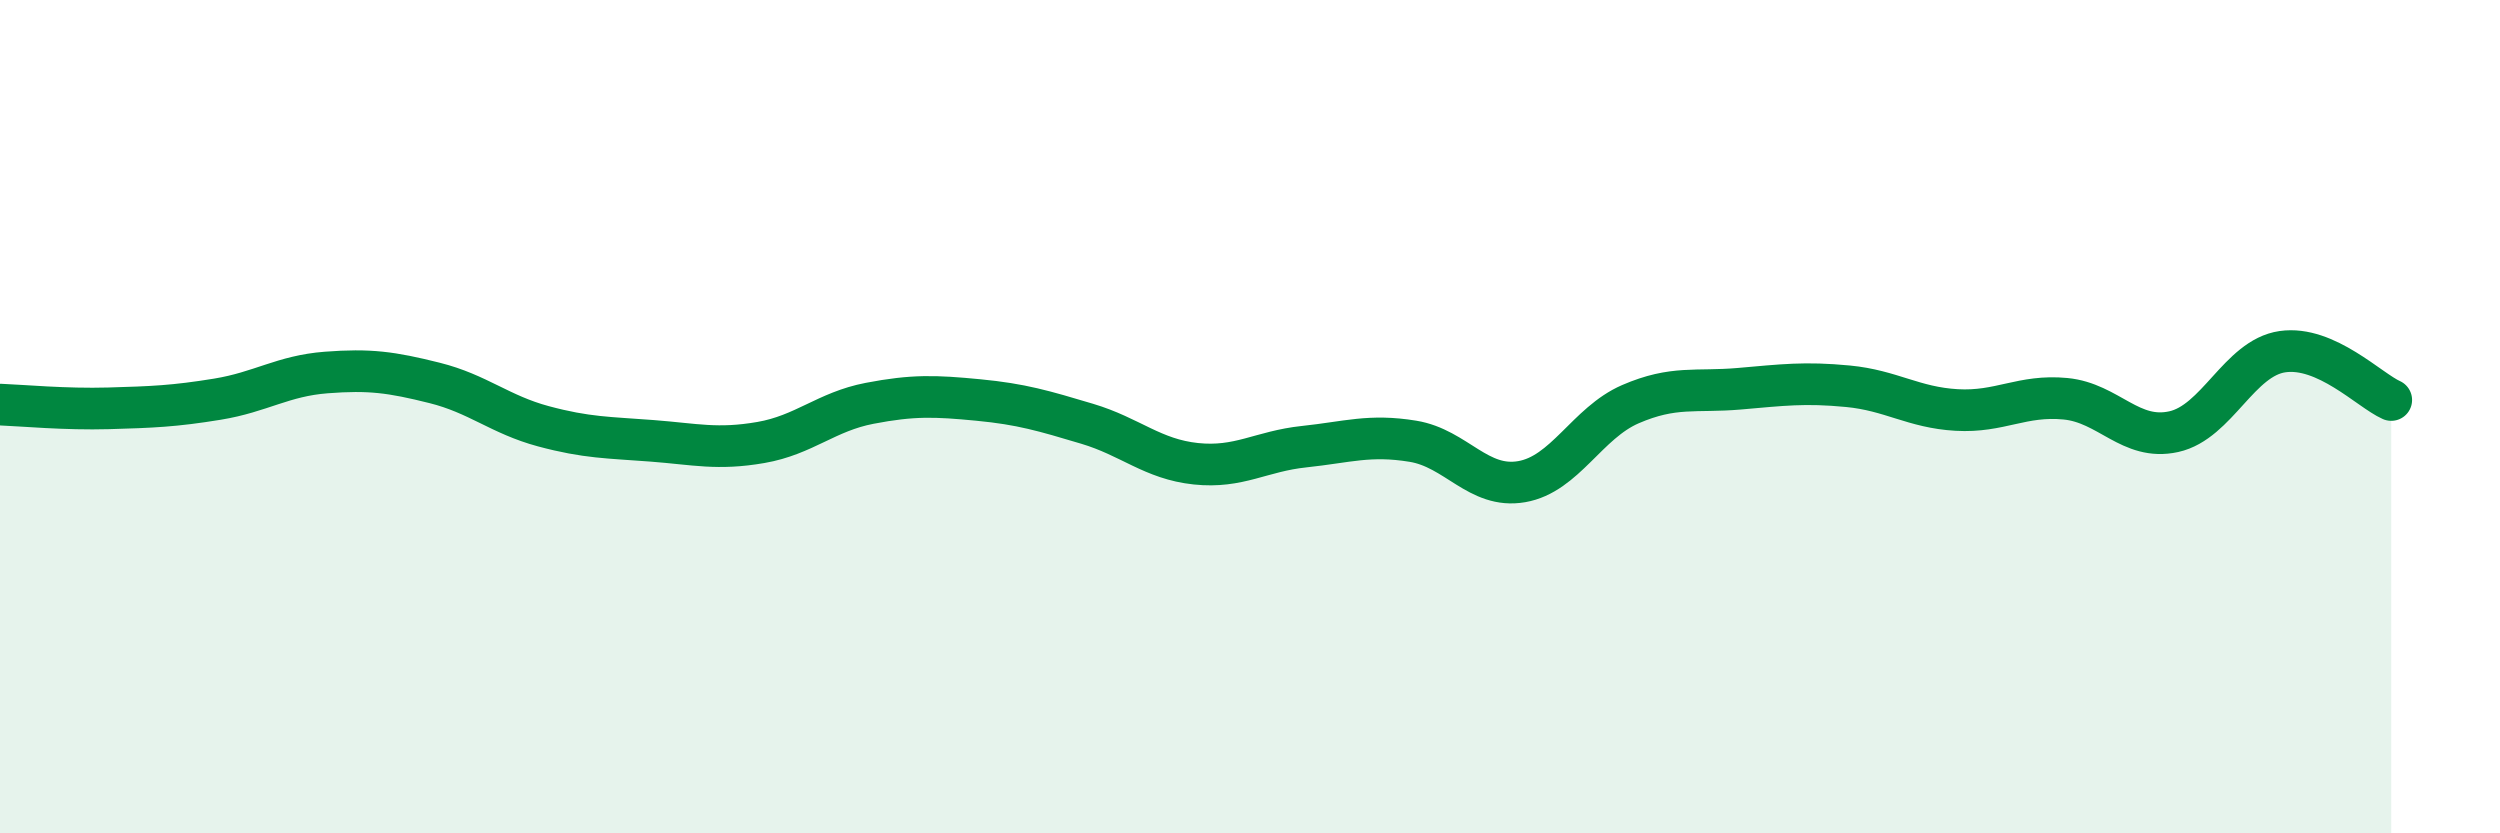
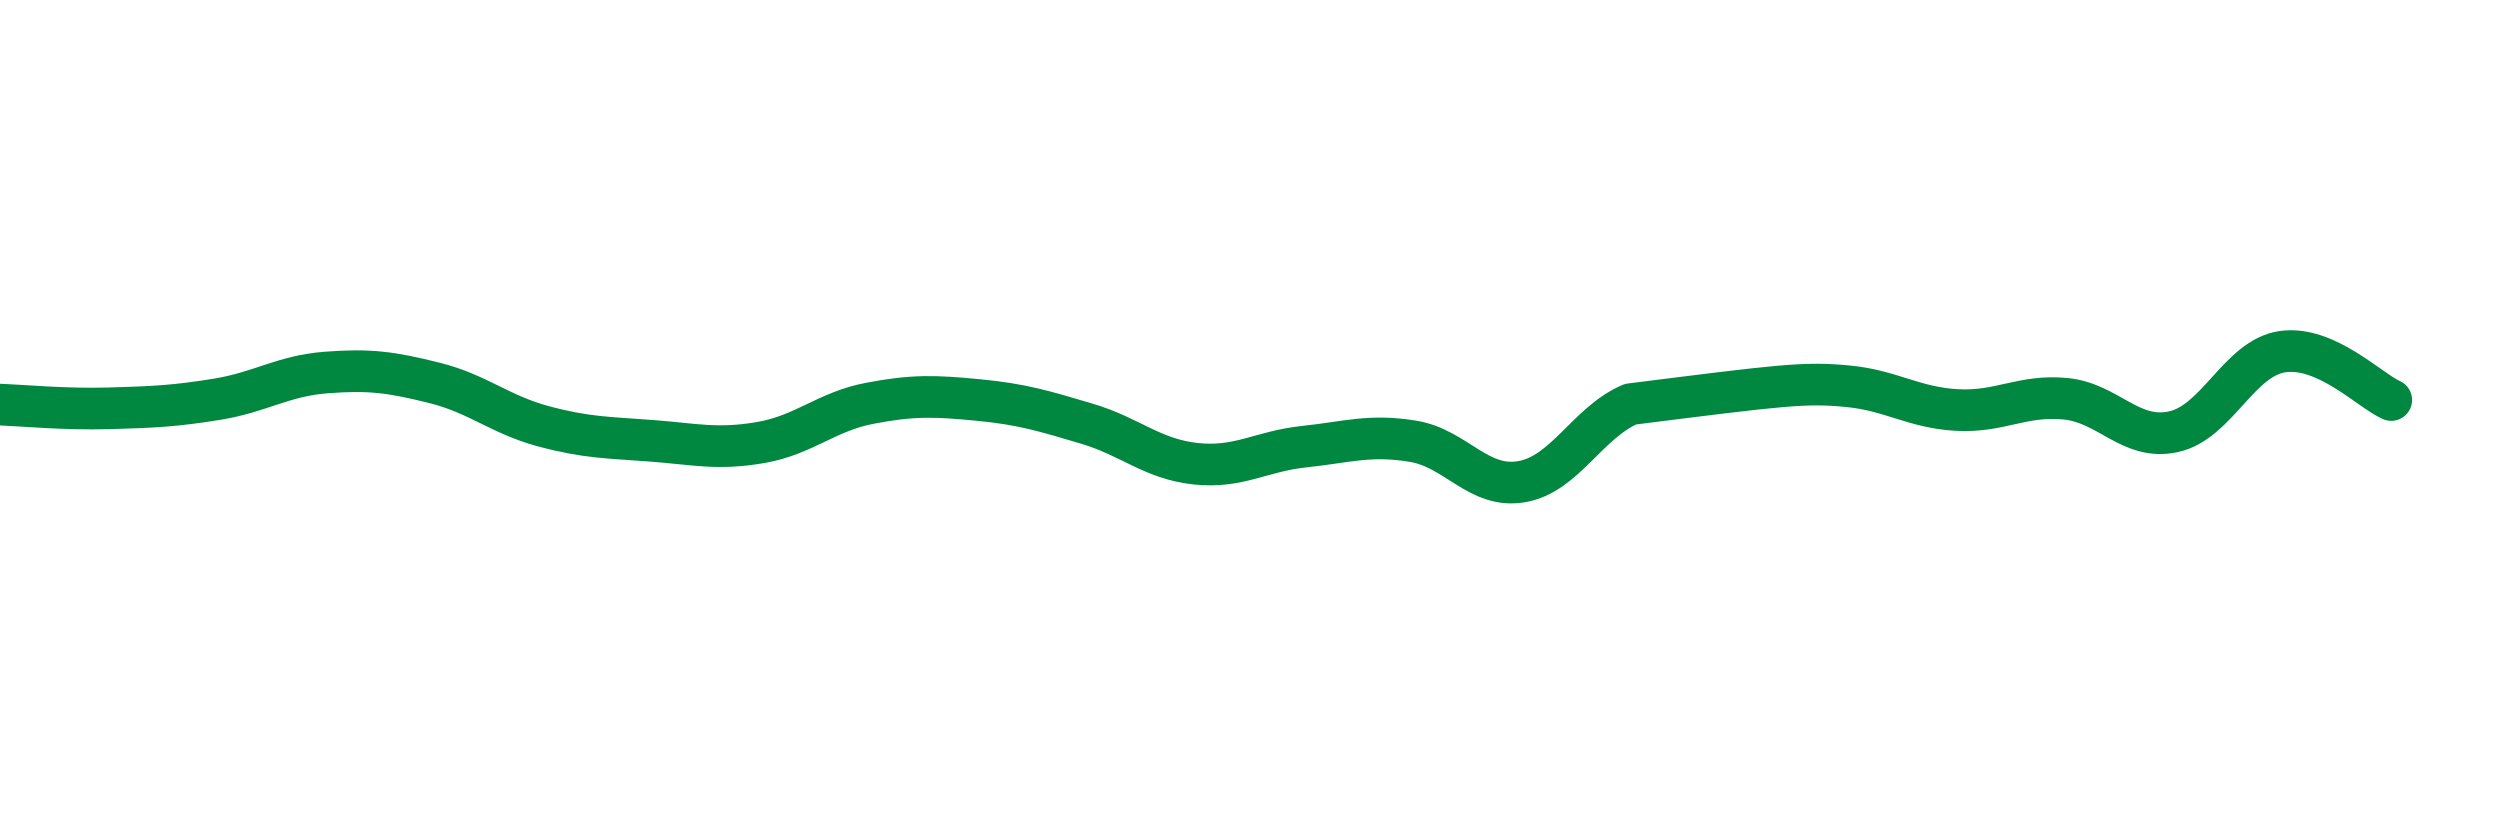
<svg xmlns="http://www.w3.org/2000/svg" width="60" height="20" viewBox="0 0 60 20">
-   <path d="M 0,9.71 C 0.52,9.73 1.57,9.83 2.61,9.8 C 3.65,9.77 4.18,9.75 5.22,9.58 C 6.26,9.41 6.79,9.02 7.83,8.94 C 8.87,8.86 9.39,8.93 10.43,9.19 C 11.47,9.45 12,9.95 13.04,10.23 C 14.08,10.51 14.61,10.5 15.65,10.58 C 16.69,10.66 17.22,10.8 18.26,10.62 C 19.3,10.44 19.83,9.88 20.87,9.68 C 21.91,9.48 22.44,9.5 23.48,9.6 C 24.52,9.7 25.05,9.86 26.09,10.17 C 27.13,10.48 27.66,11.02 28.7,11.13 C 29.74,11.24 30.26,10.83 31.3,10.72 C 32.34,10.61 32.87,10.42 33.91,10.59 C 34.95,10.76 35.48,11.74 36.52,11.56 C 37.56,11.38 38.09,10.15 39.13,9.7 C 40.17,9.25 40.7,9.42 41.74,9.33 C 42.78,9.24 43.31,9.17 44.35,9.27 C 45.39,9.37 45.92,9.78 46.96,9.84 C 48,9.9 48.53,9.47 49.57,9.57 C 50.61,9.67 51.13,10.59 52.17,10.36 C 53.21,10.13 53.74,8.59 54.78,8.44 C 55.82,8.29 56.87,9.37 57.39,9.6L57.39 20L0 20Z" fill="#008740" opacity="0.1" stroke-linecap="round" stroke-linejoin="round" />
-   <path d="M 0,9.71 C 0.52,9.73 1.57,9.83 2.61,9.8 C 3.65,9.77 4.18,9.75 5.22,9.58 C 6.26,9.41 6.79,9.02 7.83,8.94 C 8.87,8.86 9.39,8.93 10.43,9.19 C 11.47,9.45 12,9.95 13.04,10.23 C 14.08,10.51 14.61,10.5 15.65,10.58 C 16.69,10.66 17.22,10.8 18.26,10.62 C 19.3,10.44 19.83,9.88 20.87,9.68 C 21.91,9.48 22.44,9.5 23.48,9.6 C 24.52,9.7 25.05,9.86 26.09,10.17 C 27.13,10.48 27.66,11.02 28.7,11.13 C 29.74,11.24 30.26,10.83 31.3,10.72 C 32.34,10.61 32.87,10.42 33.91,10.59 C 34.95,10.76 35.48,11.74 36.52,11.56 C 37.56,11.38 38.09,10.15 39.13,9.7 C 40.17,9.25 40.7,9.42 41.74,9.33 C 42.78,9.24 43.31,9.17 44.35,9.27 C 45.39,9.37 45.92,9.78 46.96,9.84 C 48,9.9 48.53,9.47 49.57,9.57 C 50.61,9.67 51.13,10.59 52.17,10.36 C 53.21,10.13 53.74,8.59 54.78,8.44 C 55.82,8.29 56.87,9.37 57.39,9.6" stroke="#008740" stroke-width="1" fill="none" stroke-linecap="round" stroke-linejoin="round" />
+   <path d="M 0,9.71 C 0.52,9.73 1.57,9.83 2.61,9.8 C 3.65,9.77 4.18,9.75 5.22,9.58 C 6.26,9.41 6.79,9.02 7.83,8.94 C 8.87,8.86 9.39,8.93 10.43,9.19 C 11.47,9.45 12,9.95 13.04,10.23 C 14.08,10.51 14.61,10.5 15.65,10.58 C 16.69,10.66 17.22,10.8 18.26,10.62 C 19.3,10.44 19.83,9.88 20.87,9.68 C 21.91,9.48 22.44,9.5 23.48,9.6 C 24.52,9.7 25.05,9.86 26.09,10.17 C 27.13,10.48 27.66,11.02 28.7,11.13 C 29.74,11.24 30.26,10.83 31.3,10.72 C 32.34,10.61 32.87,10.42 33.91,10.59 C 34.95,10.76 35.48,11.74 36.52,11.56 C 37.56,11.38 38.09,10.15 39.13,9.7 C 42.78,9.24 43.31,9.17 44.35,9.27 C 45.39,9.37 45.92,9.78 46.96,9.84 C 48,9.9 48.53,9.47 49.57,9.57 C 50.61,9.67 51.13,10.59 52.17,10.36 C 53.21,10.13 53.74,8.59 54.78,8.44 C 55.82,8.29 56.87,9.37 57.39,9.6" stroke="#008740" stroke-width="1" fill="none" stroke-linecap="round" stroke-linejoin="round" />
</svg>